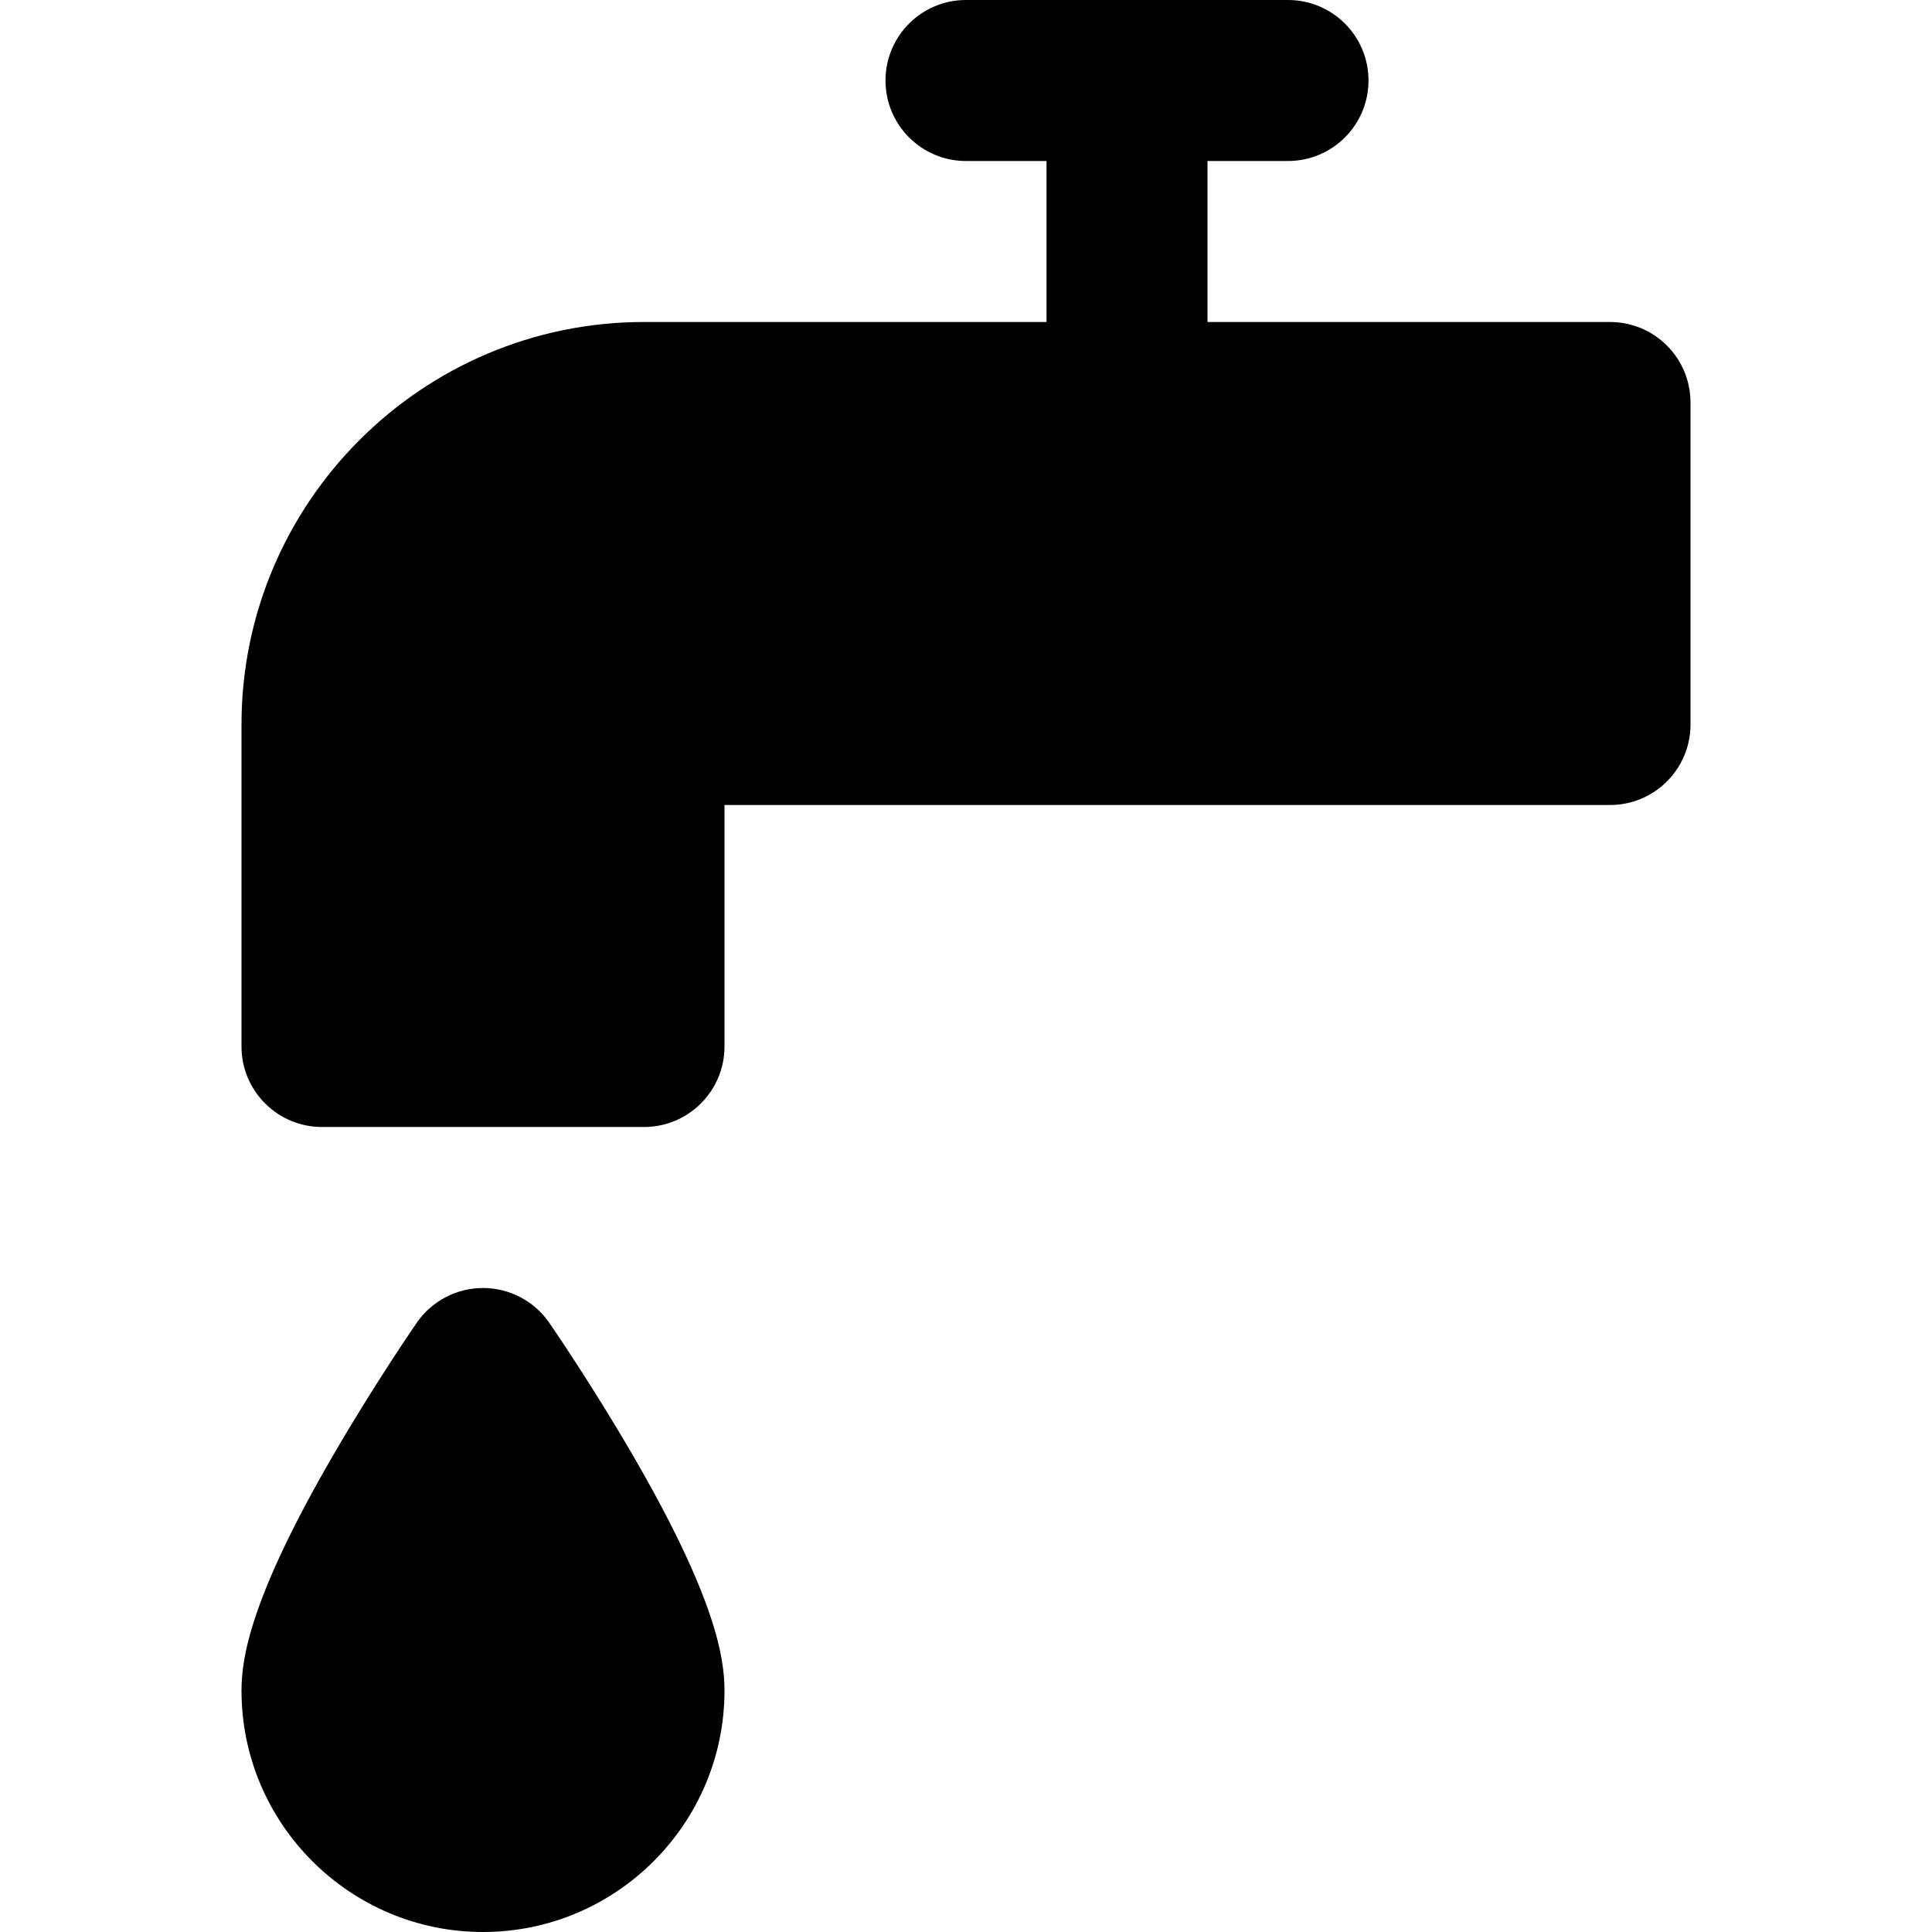
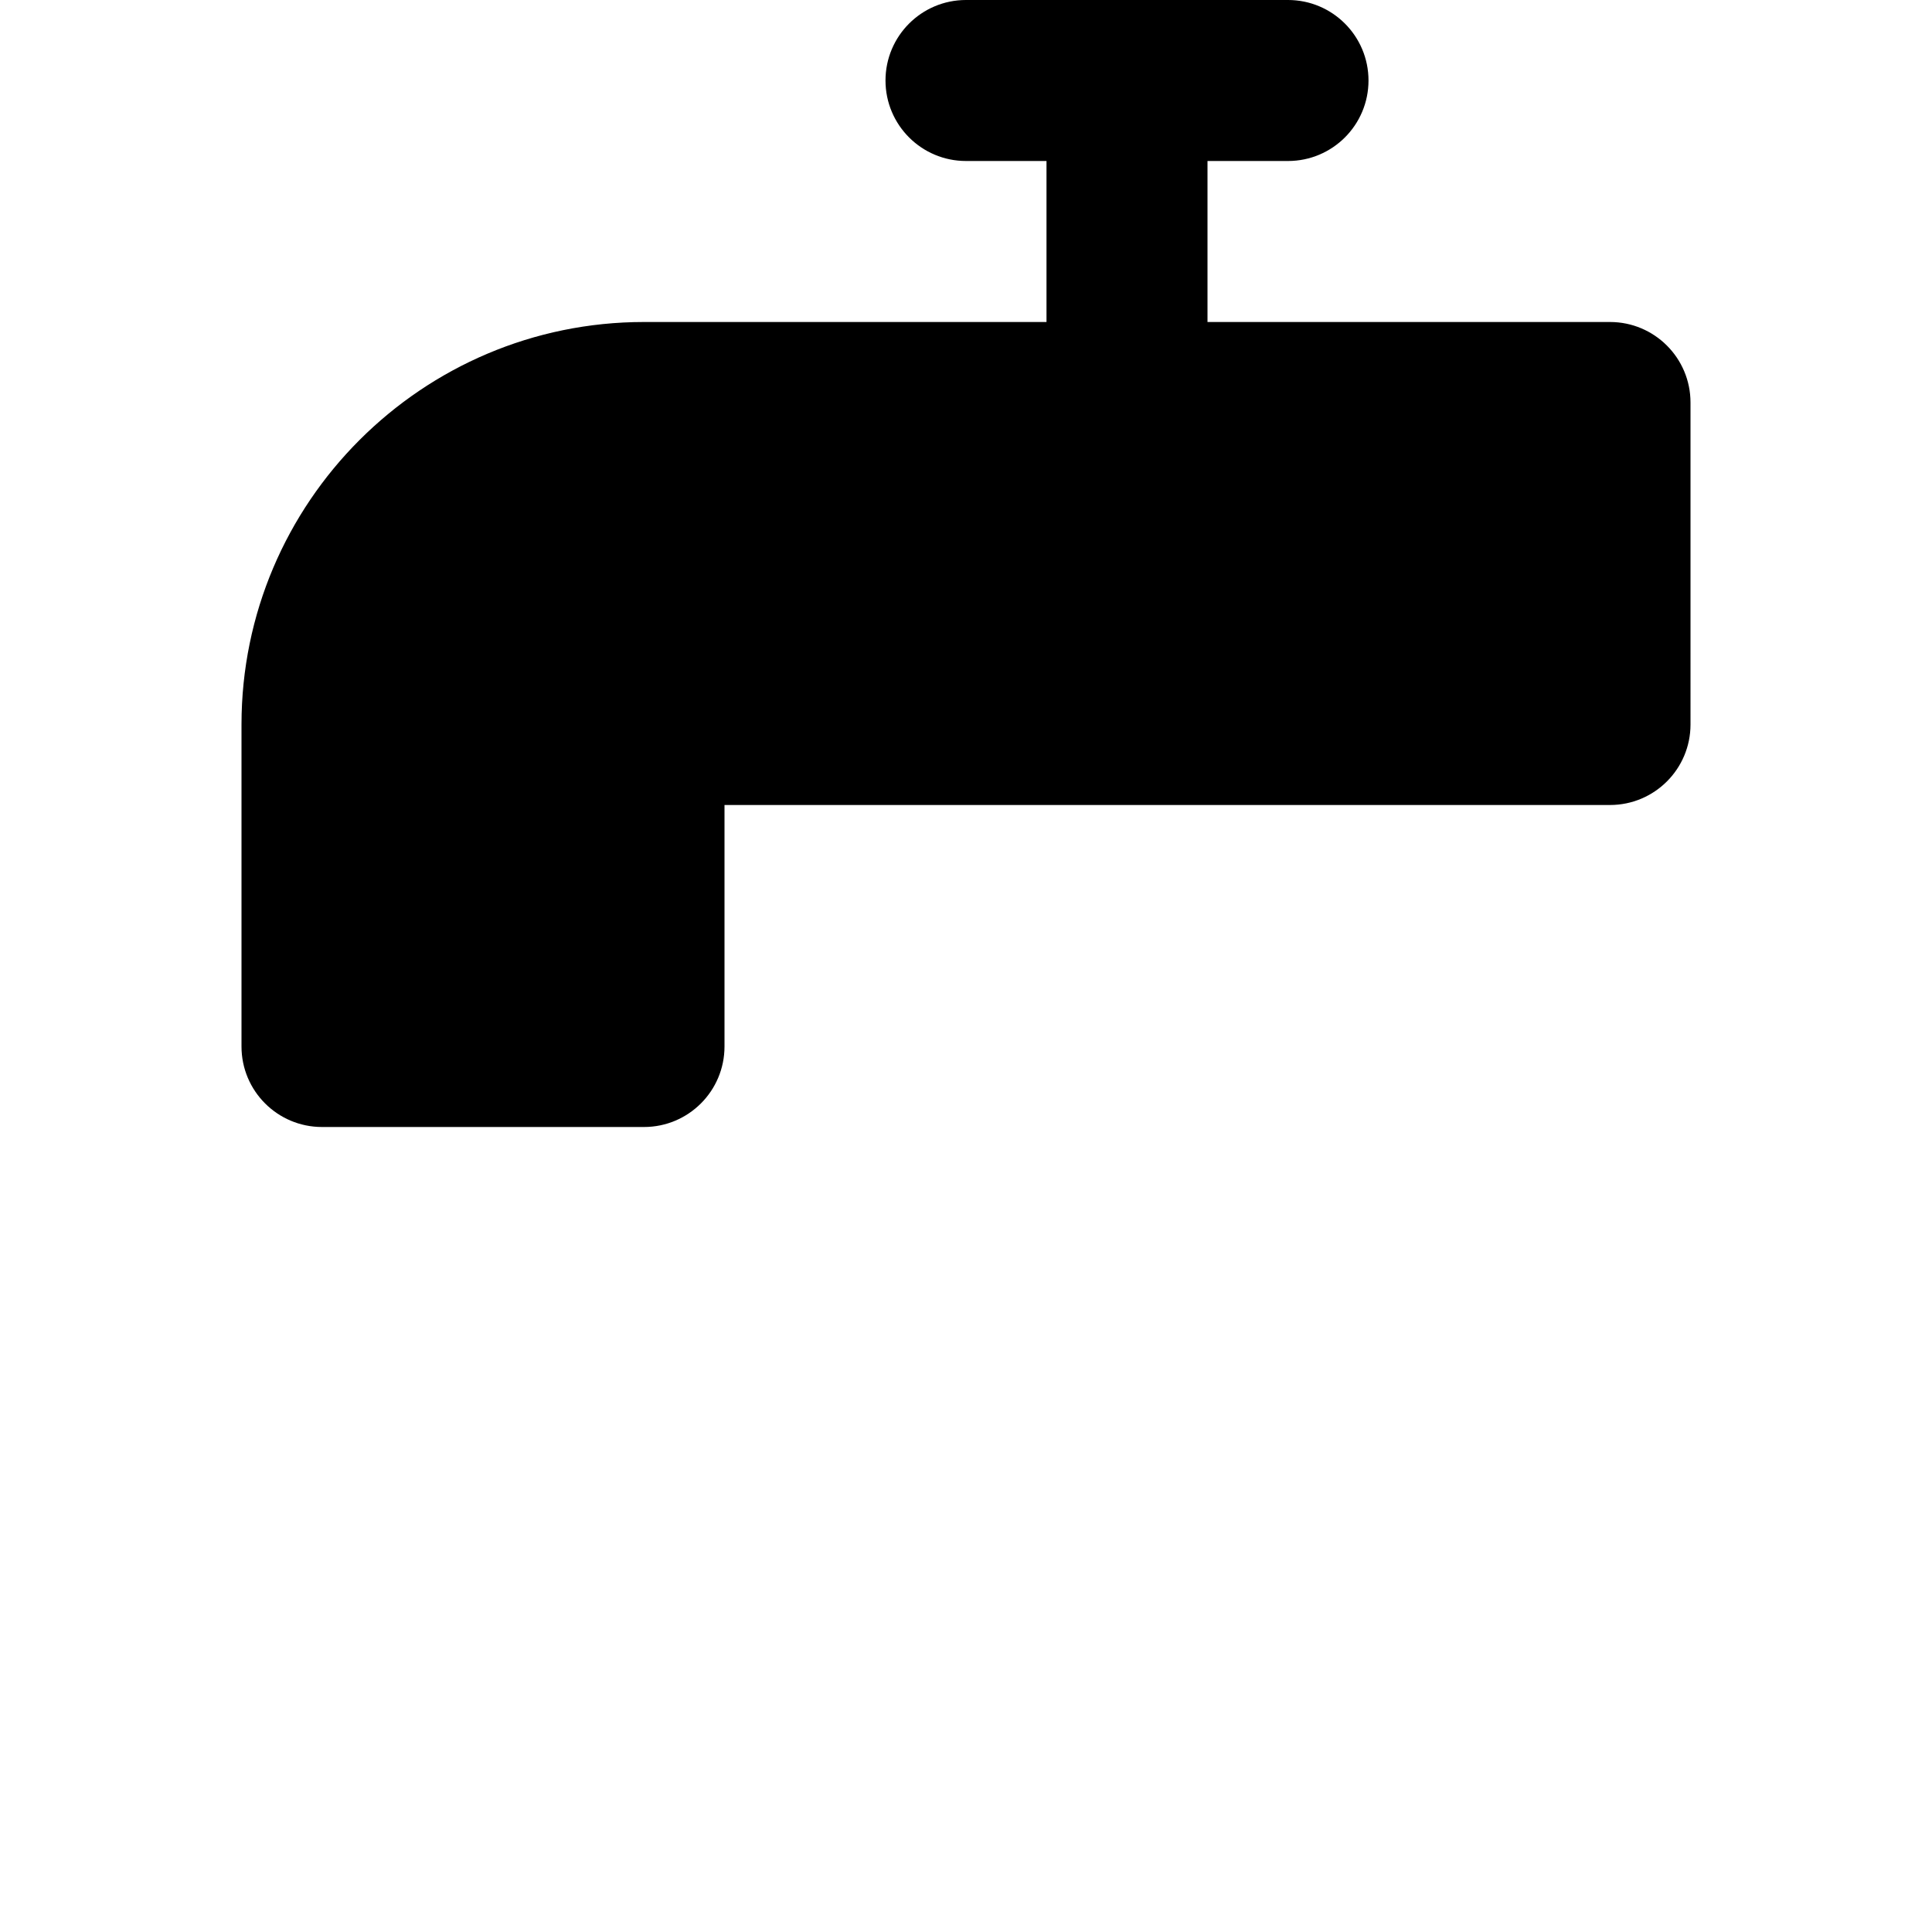
<svg xmlns="http://www.w3.org/2000/svg" fill="#000000" height="800px" width="800px" version="1.1" id="Layer_1" viewBox="0 0 360 360" xml:space="preserve">
  <g id="XMLID_12_">
-     <path id="XMLID_13_" d="M102.342,246.475C99.541,242.42,94.928,240,90,240s-9.541,2.42-12.342,6.475   c-0.32,0.463-7.925,11.497-15.633,24.785C46.765,297.566,45,308.822,45,315c0,24.813,20.187,45,45,45s45-20.187,45-45   c0-6.178-1.765-17.434-17.025-43.74C110.267,257.972,102.662,246.938,102.342,246.475z" />
    <path id="XMLID_14_" d="M300,60h-60h-15V30h15c8.284,0,15-6.716,15-15s-6.716-15-15-15h-60c-8.284,0-15,6.716-15,15s6.716,15,15,15   h15v30h-15h-60c-41.355,0-75,33.645-75,75v60c0,8.284,6.716,15,15,15h60c8.284,0,15-6.716,15-15v-45h45h60h60   c8.284,0,15-6.716,15-15V75C315,66.716,308.284,60,300,60z" />
  </g>
</svg>